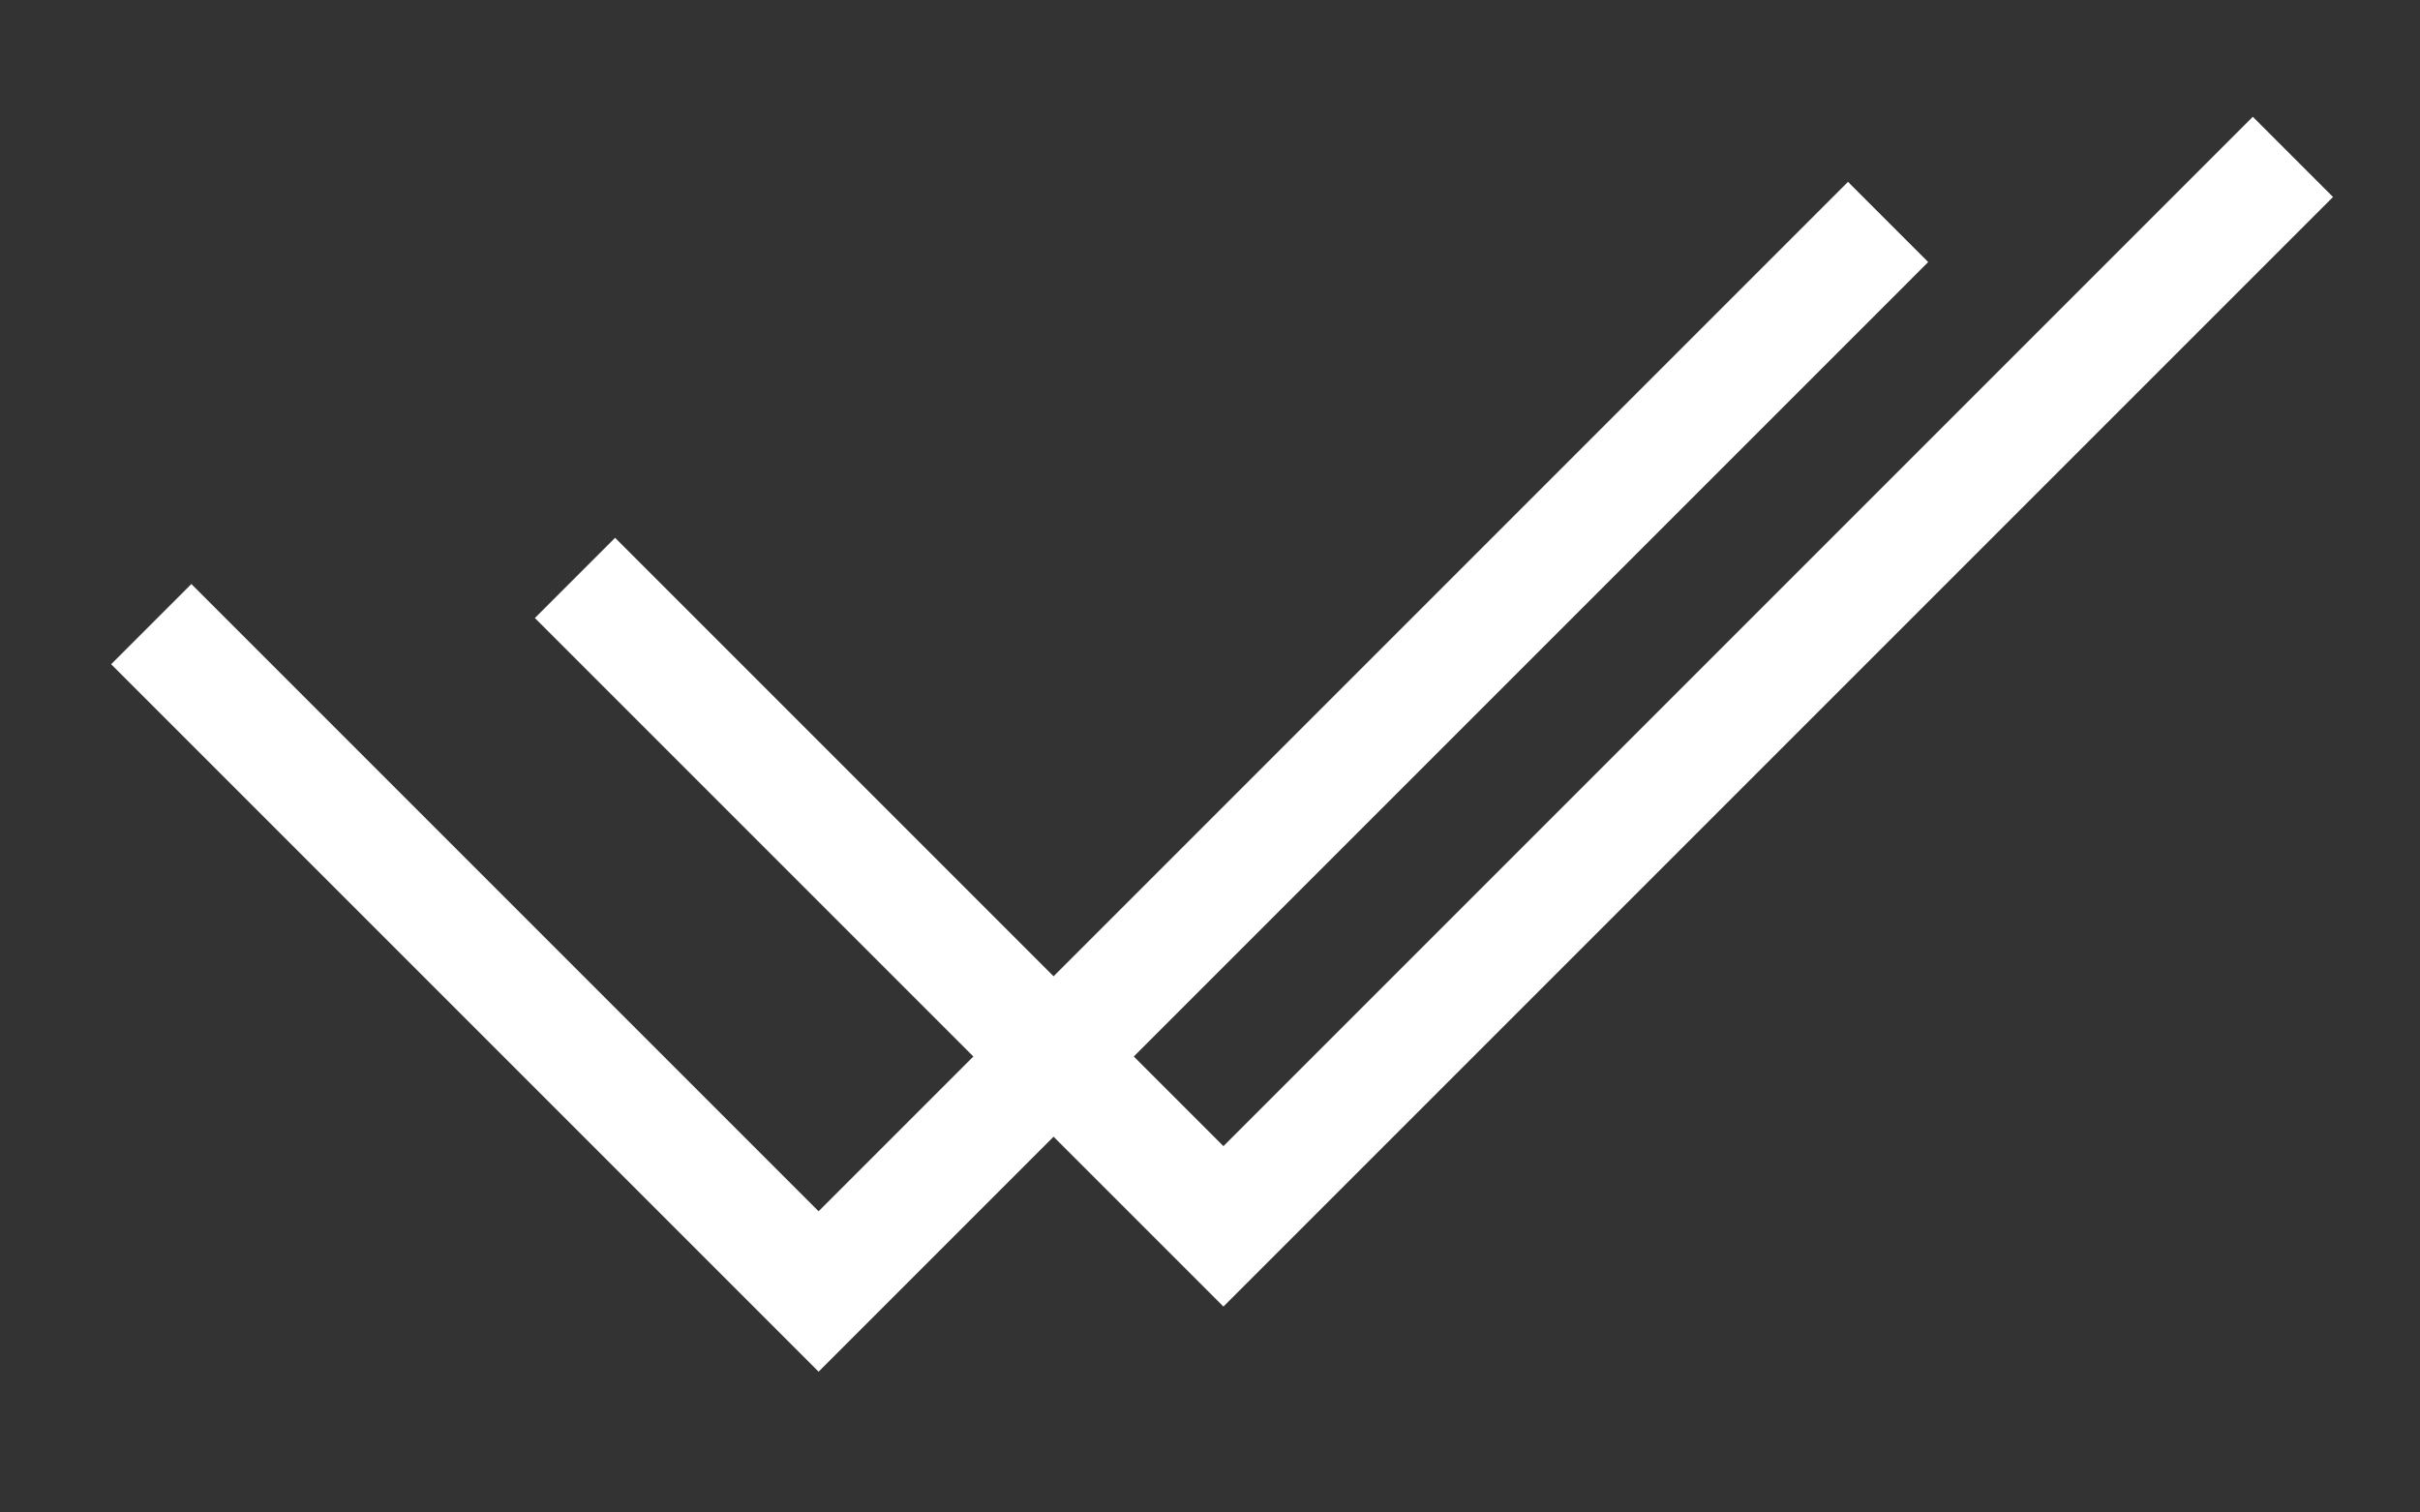
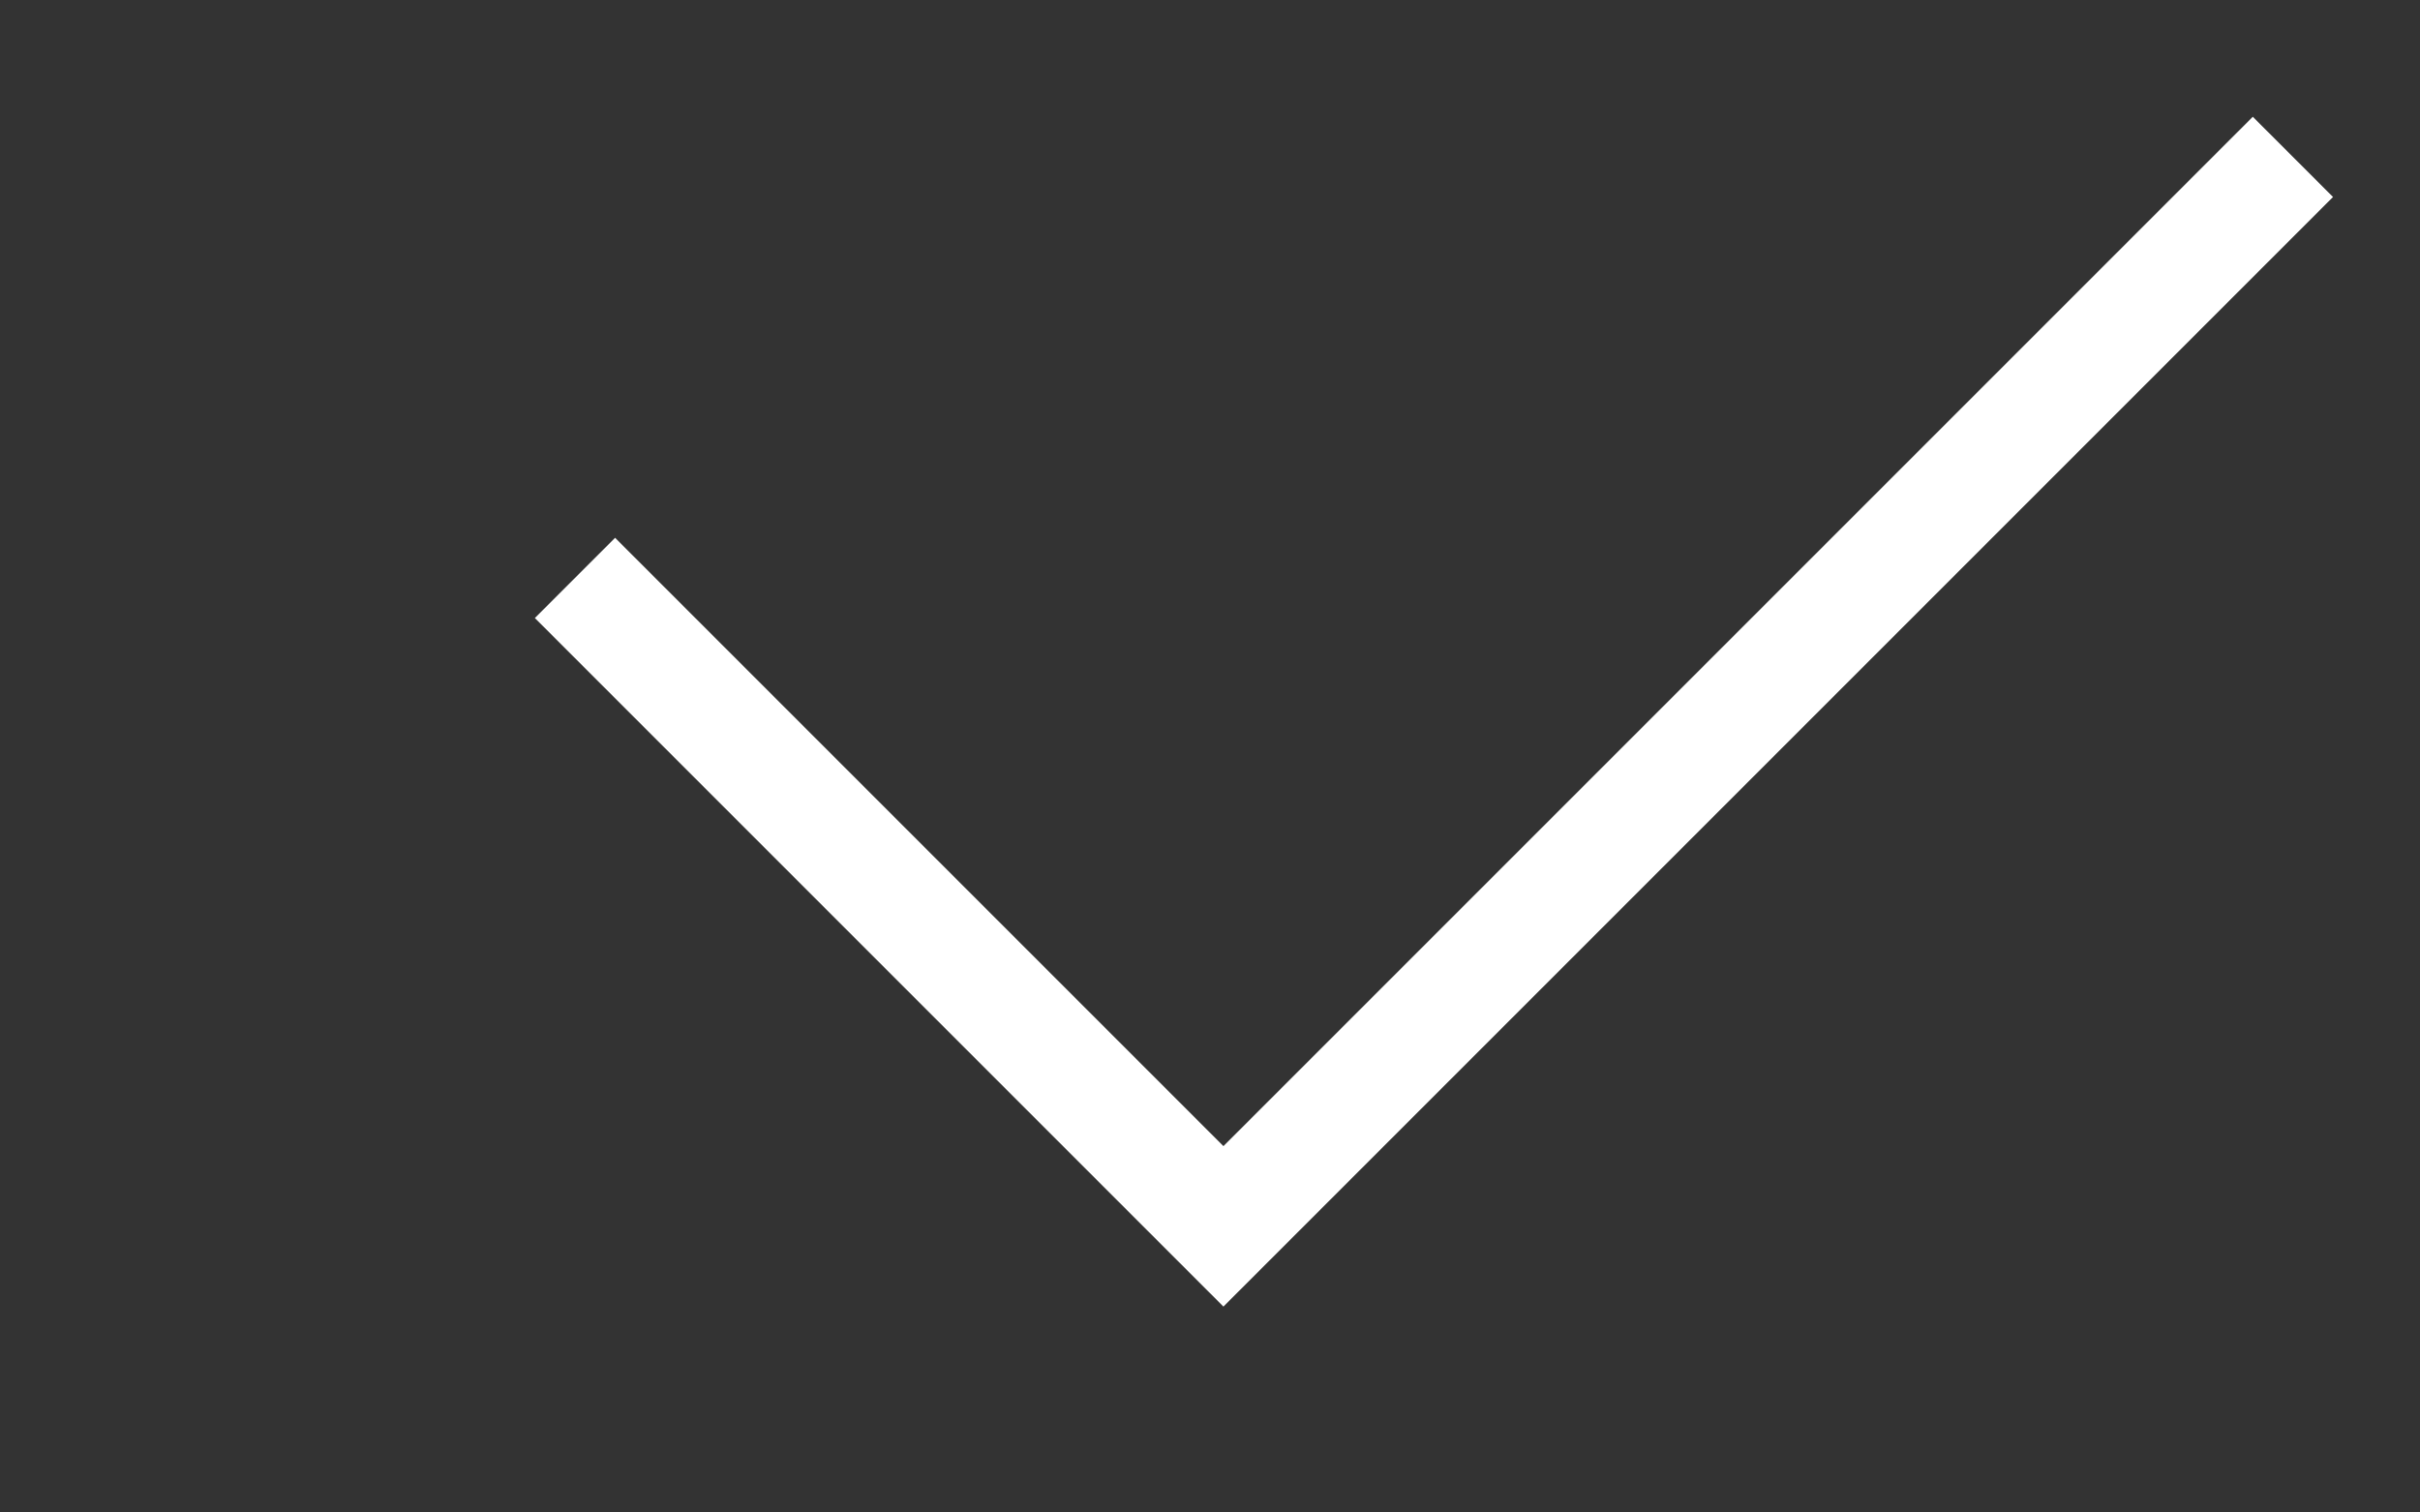
<svg xmlns="http://www.w3.org/2000/svg" width="64" height="40" viewBox="0 0 64 40" fill="none">
  <rect x="0" y="0" width="64" height="40" fill="#333333" stroke="none" />
  <g clip-path="url(#clip0)">
-     <path d="M49.933 5.87L21.649 34.155L4 16.506" stroke="white" stroke-width="3" />
    <path d="M60.639 4.149L32.355 32.433L15.206 15.284" stroke="white" stroke-width="3" />
  </g>
  <defs>
    <clipPath id="clip0">
      <rect width="64" height="40" fill="white" />
    </clipPath>
  </defs>
</svg>